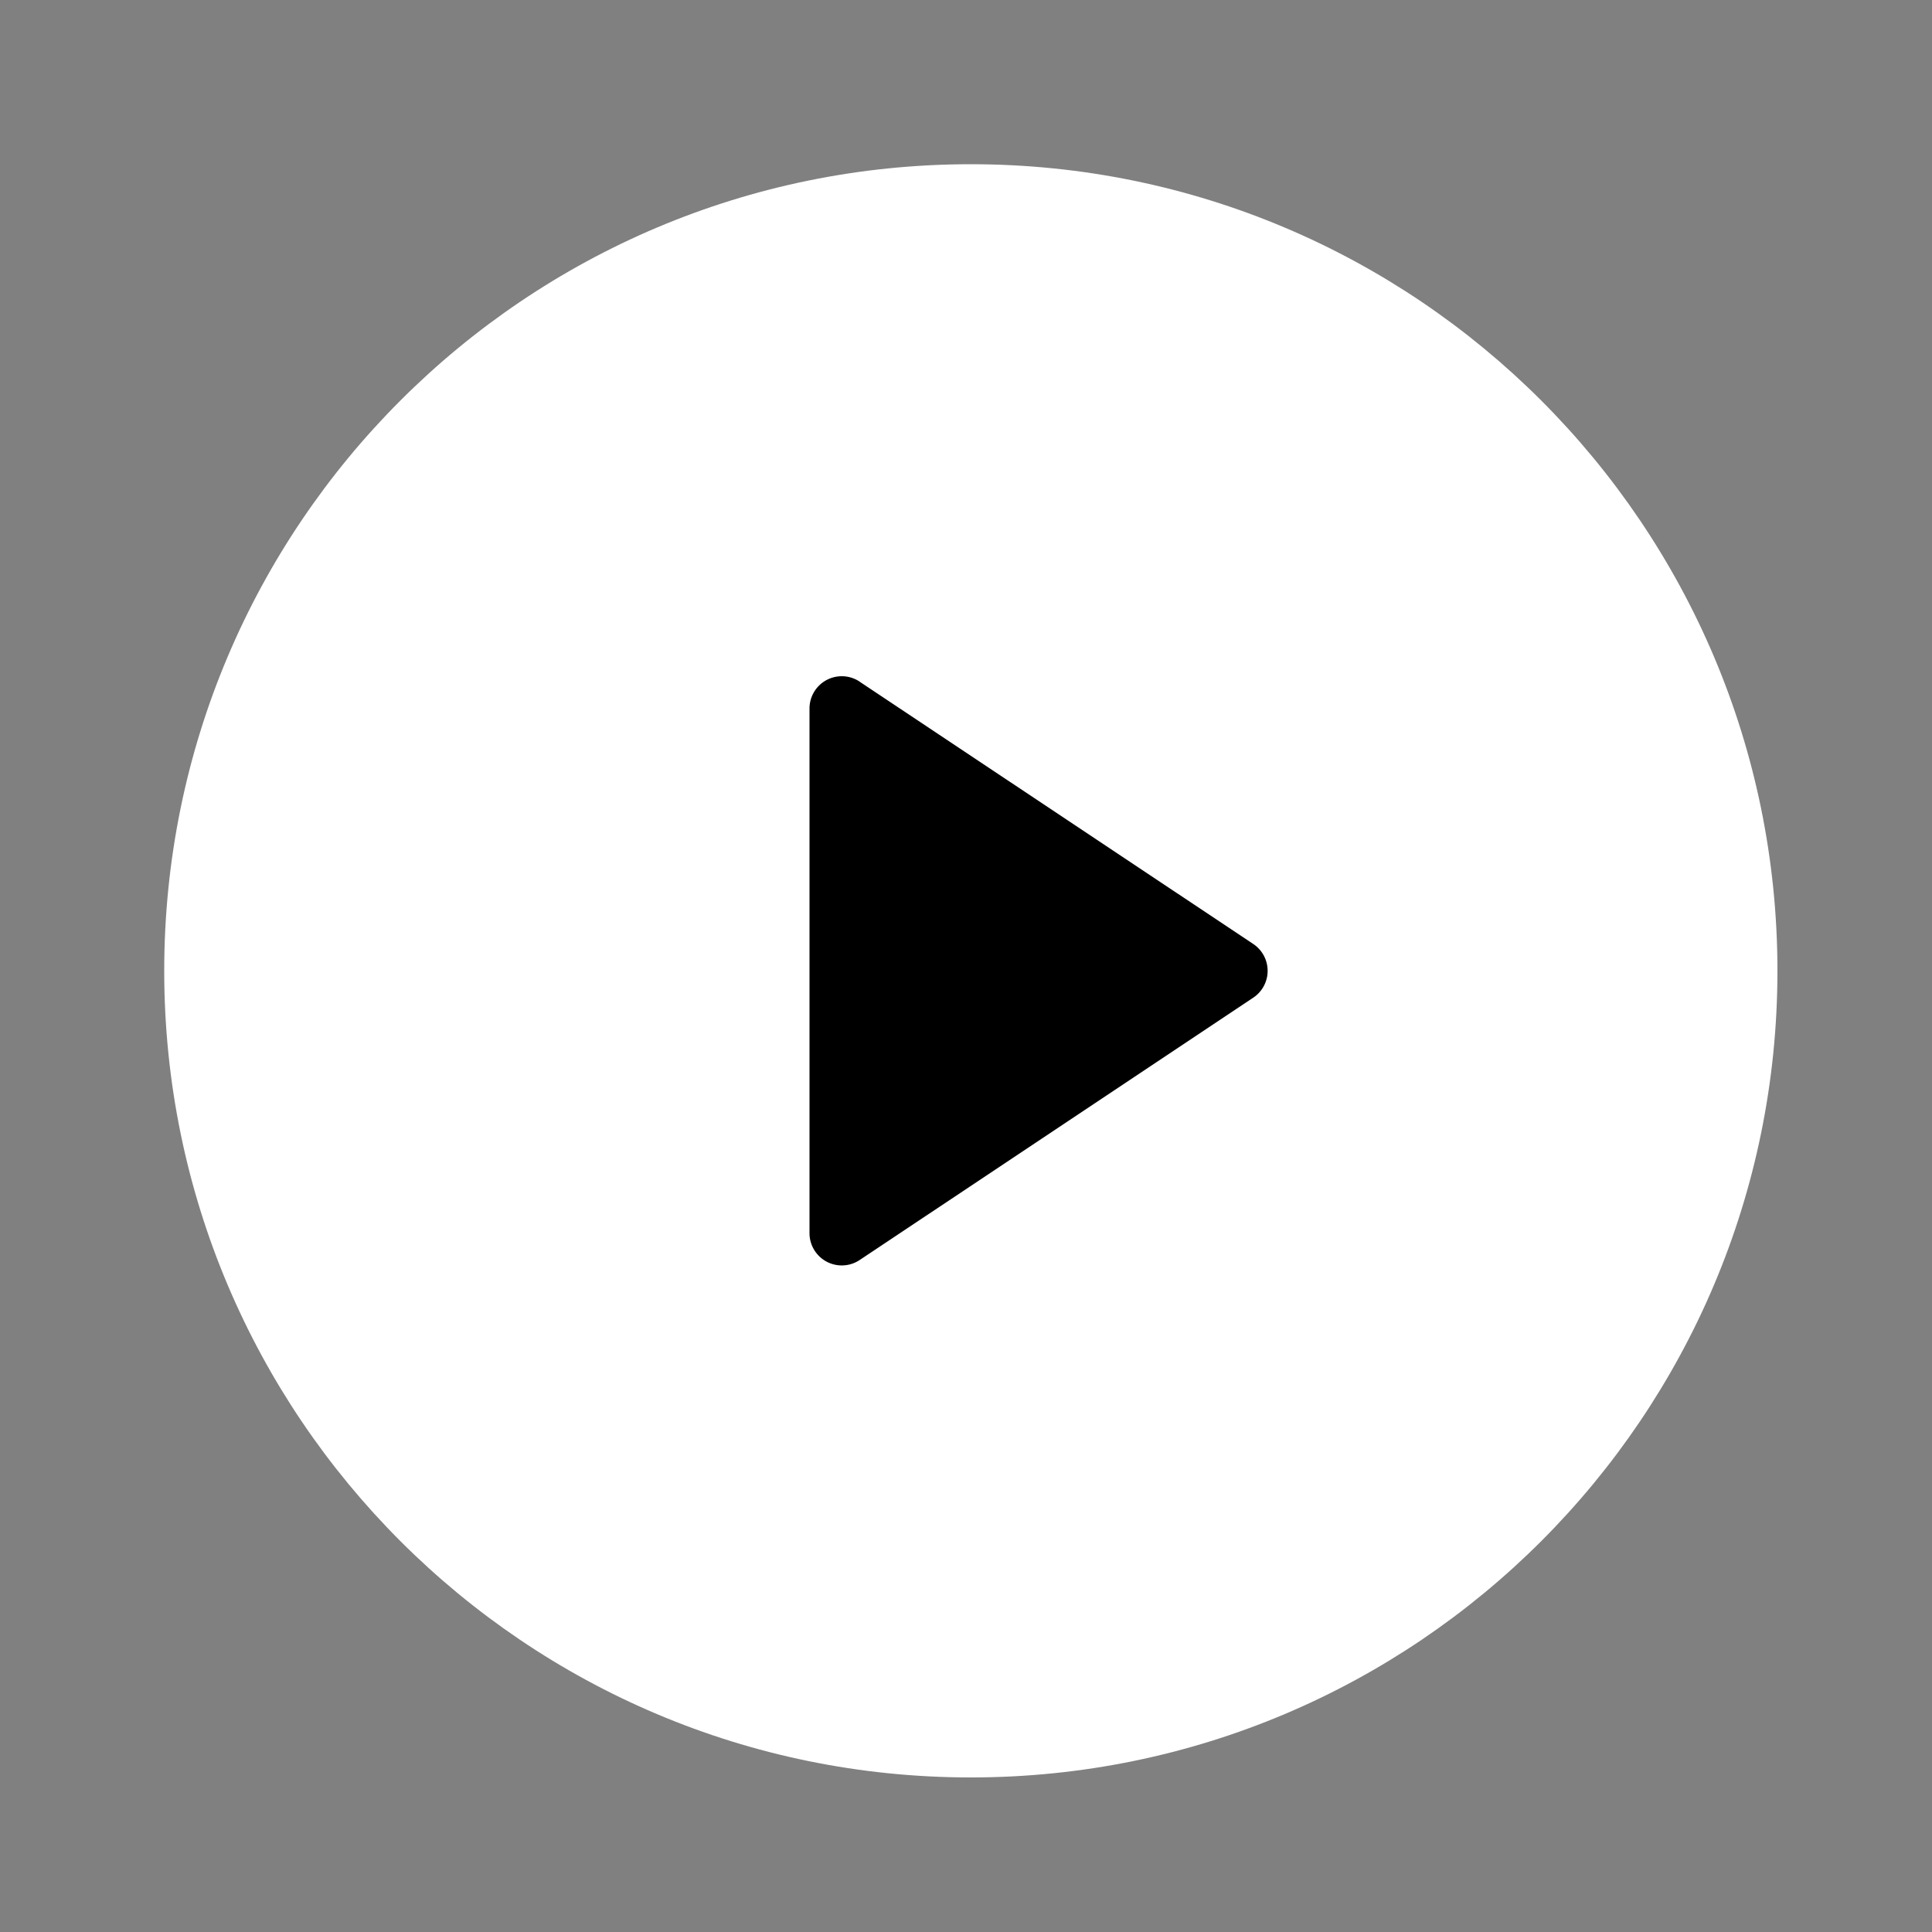
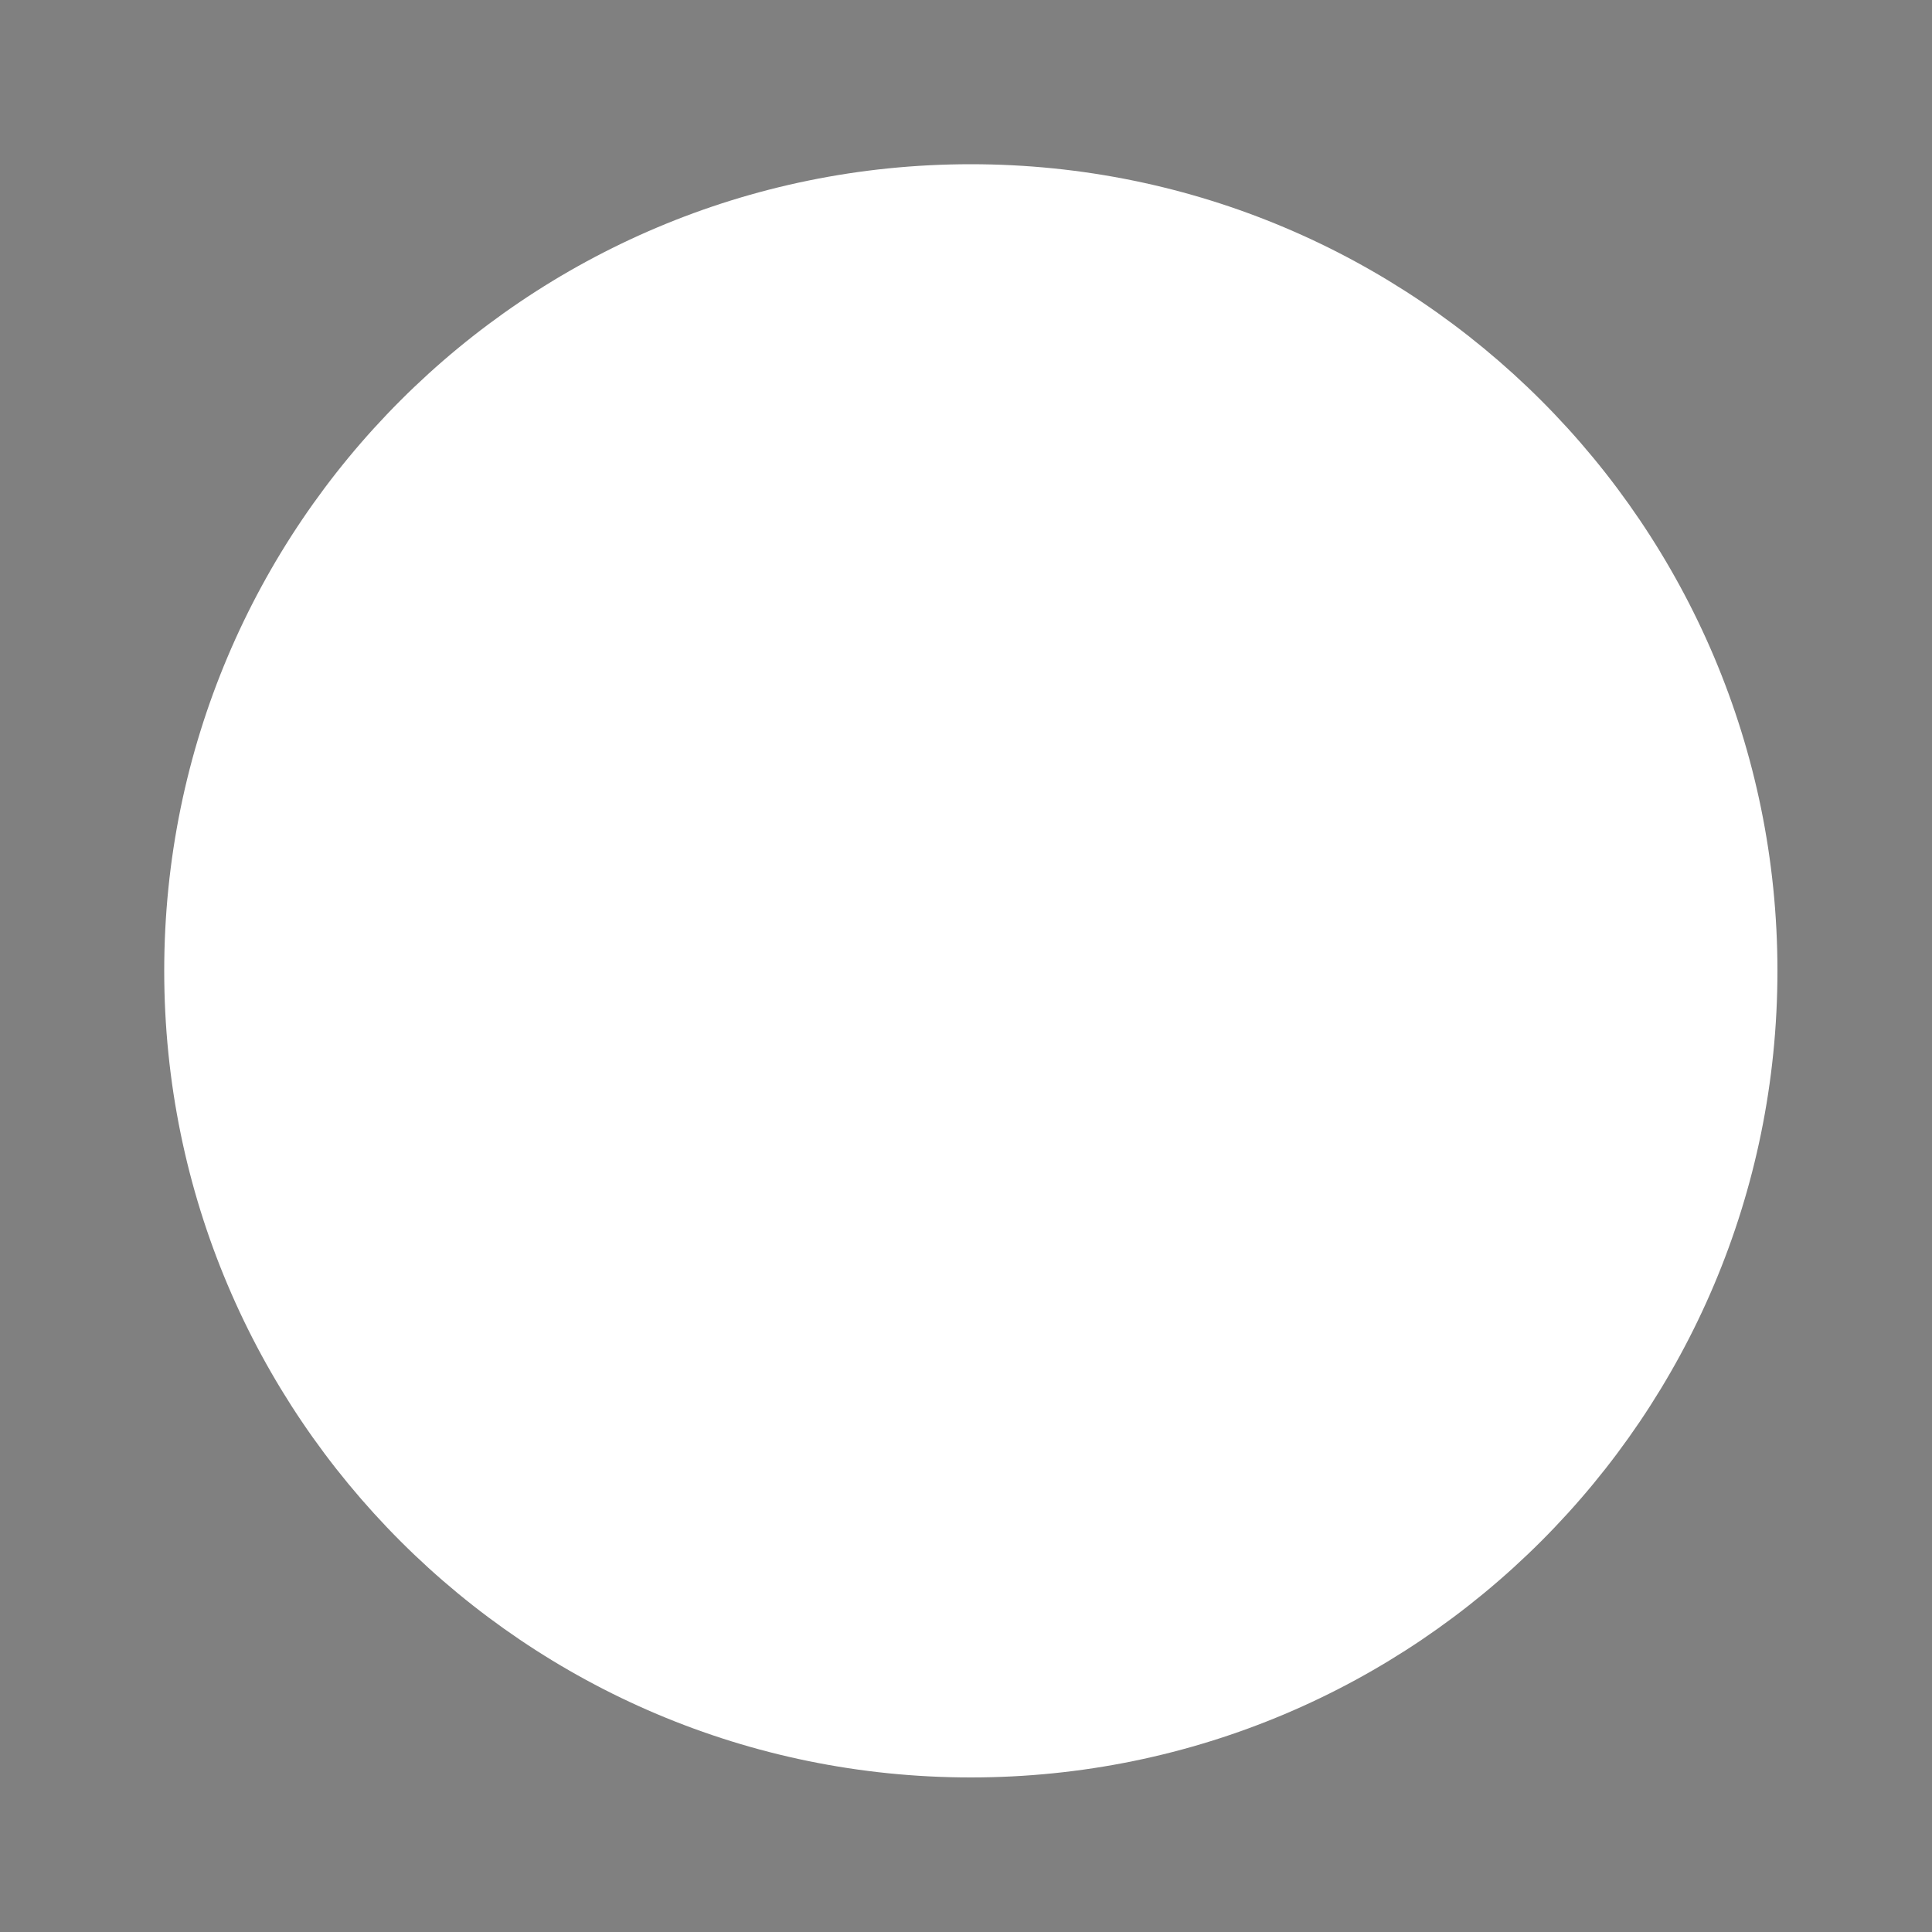
<svg xmlns="http://www.w3.org/2000/svg" width="200" height="200">
  <rect width="100%" height="100%" fill="#808080" stroke="none" />
  <g fill="none" fill-rule="evenodd">
    <path d="M0 0h200v200H0z" />
    <path d="M100.5 184C54.383 184 17 146.617 17 100.5S54.383 17 100.5 17 184 54.383 184 100.5 146.617 184 100.5 184Z" fill="#FFF" fill-rule="nonzero" />
-     <path d="M88.994 70.565a3.34 3.34 0 0 0-5.194 2.772v54.326a3.34 3.34 0 0 0 5.194 2.772l40.74-27.154a3.34 3.34 0 0 0 0-5.562L88.984 70.565h.009Z" fill="#000" fill-rule="nonzero" />
  </g>
</svg>